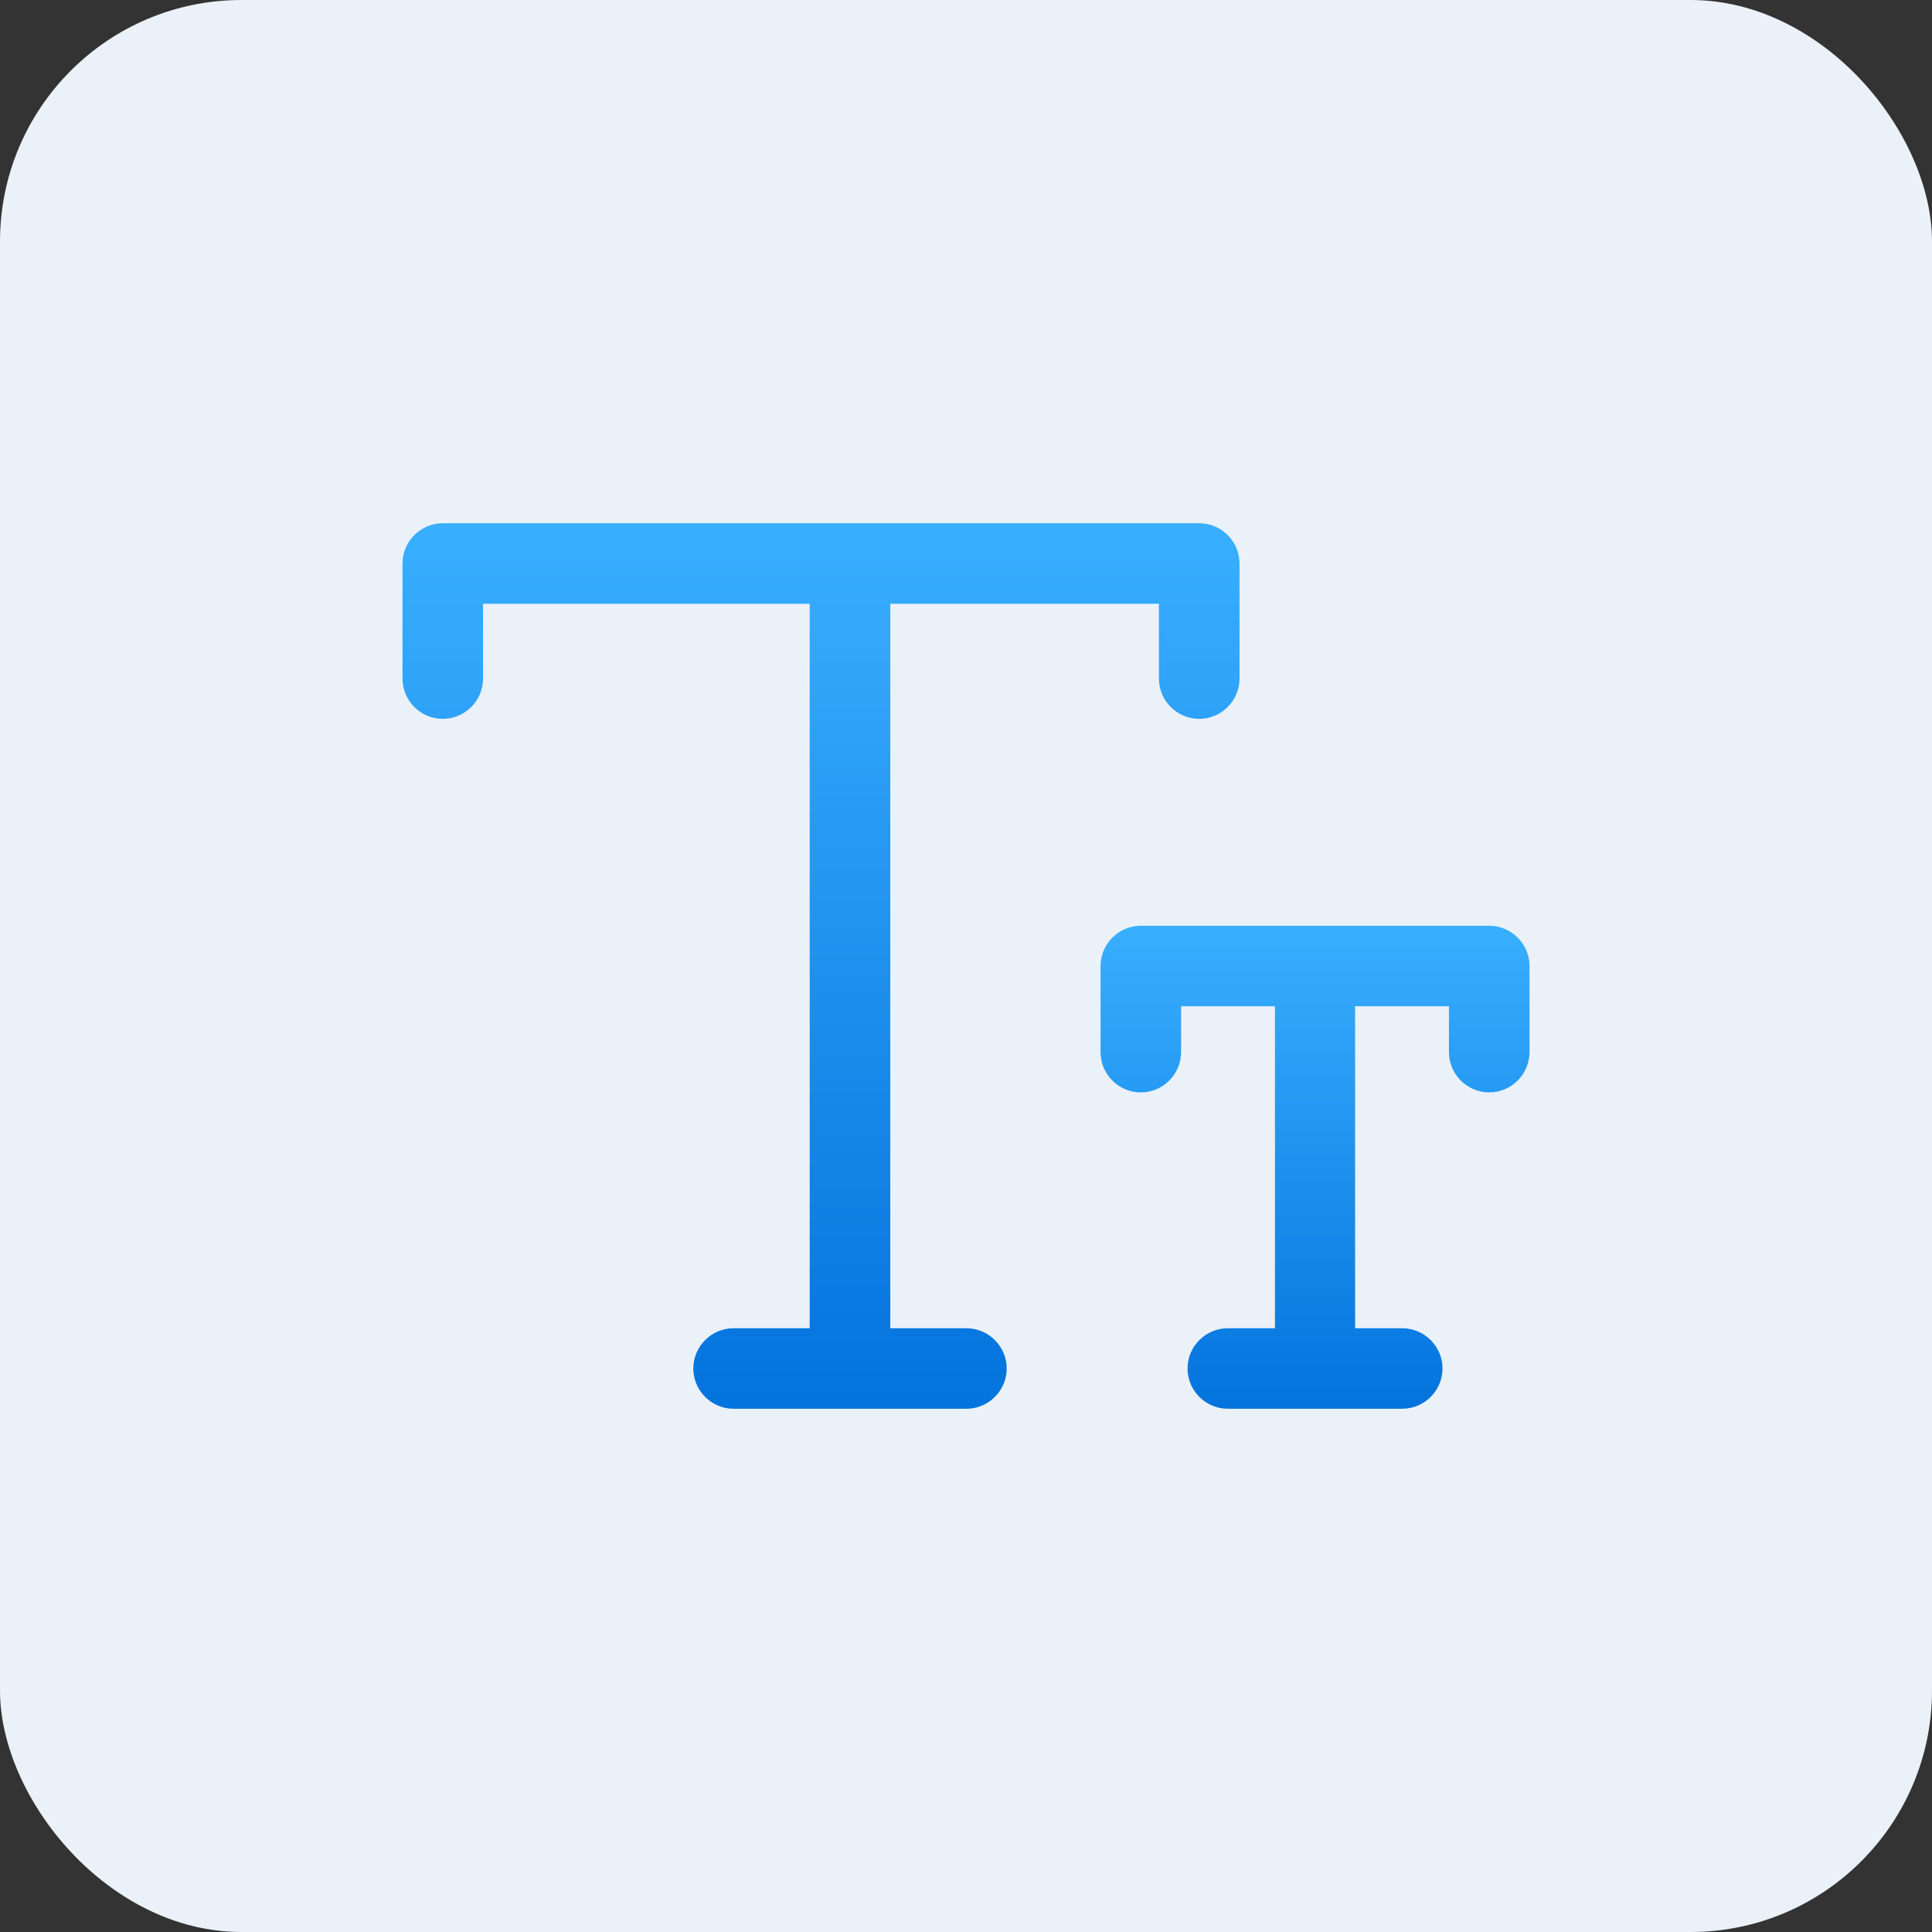
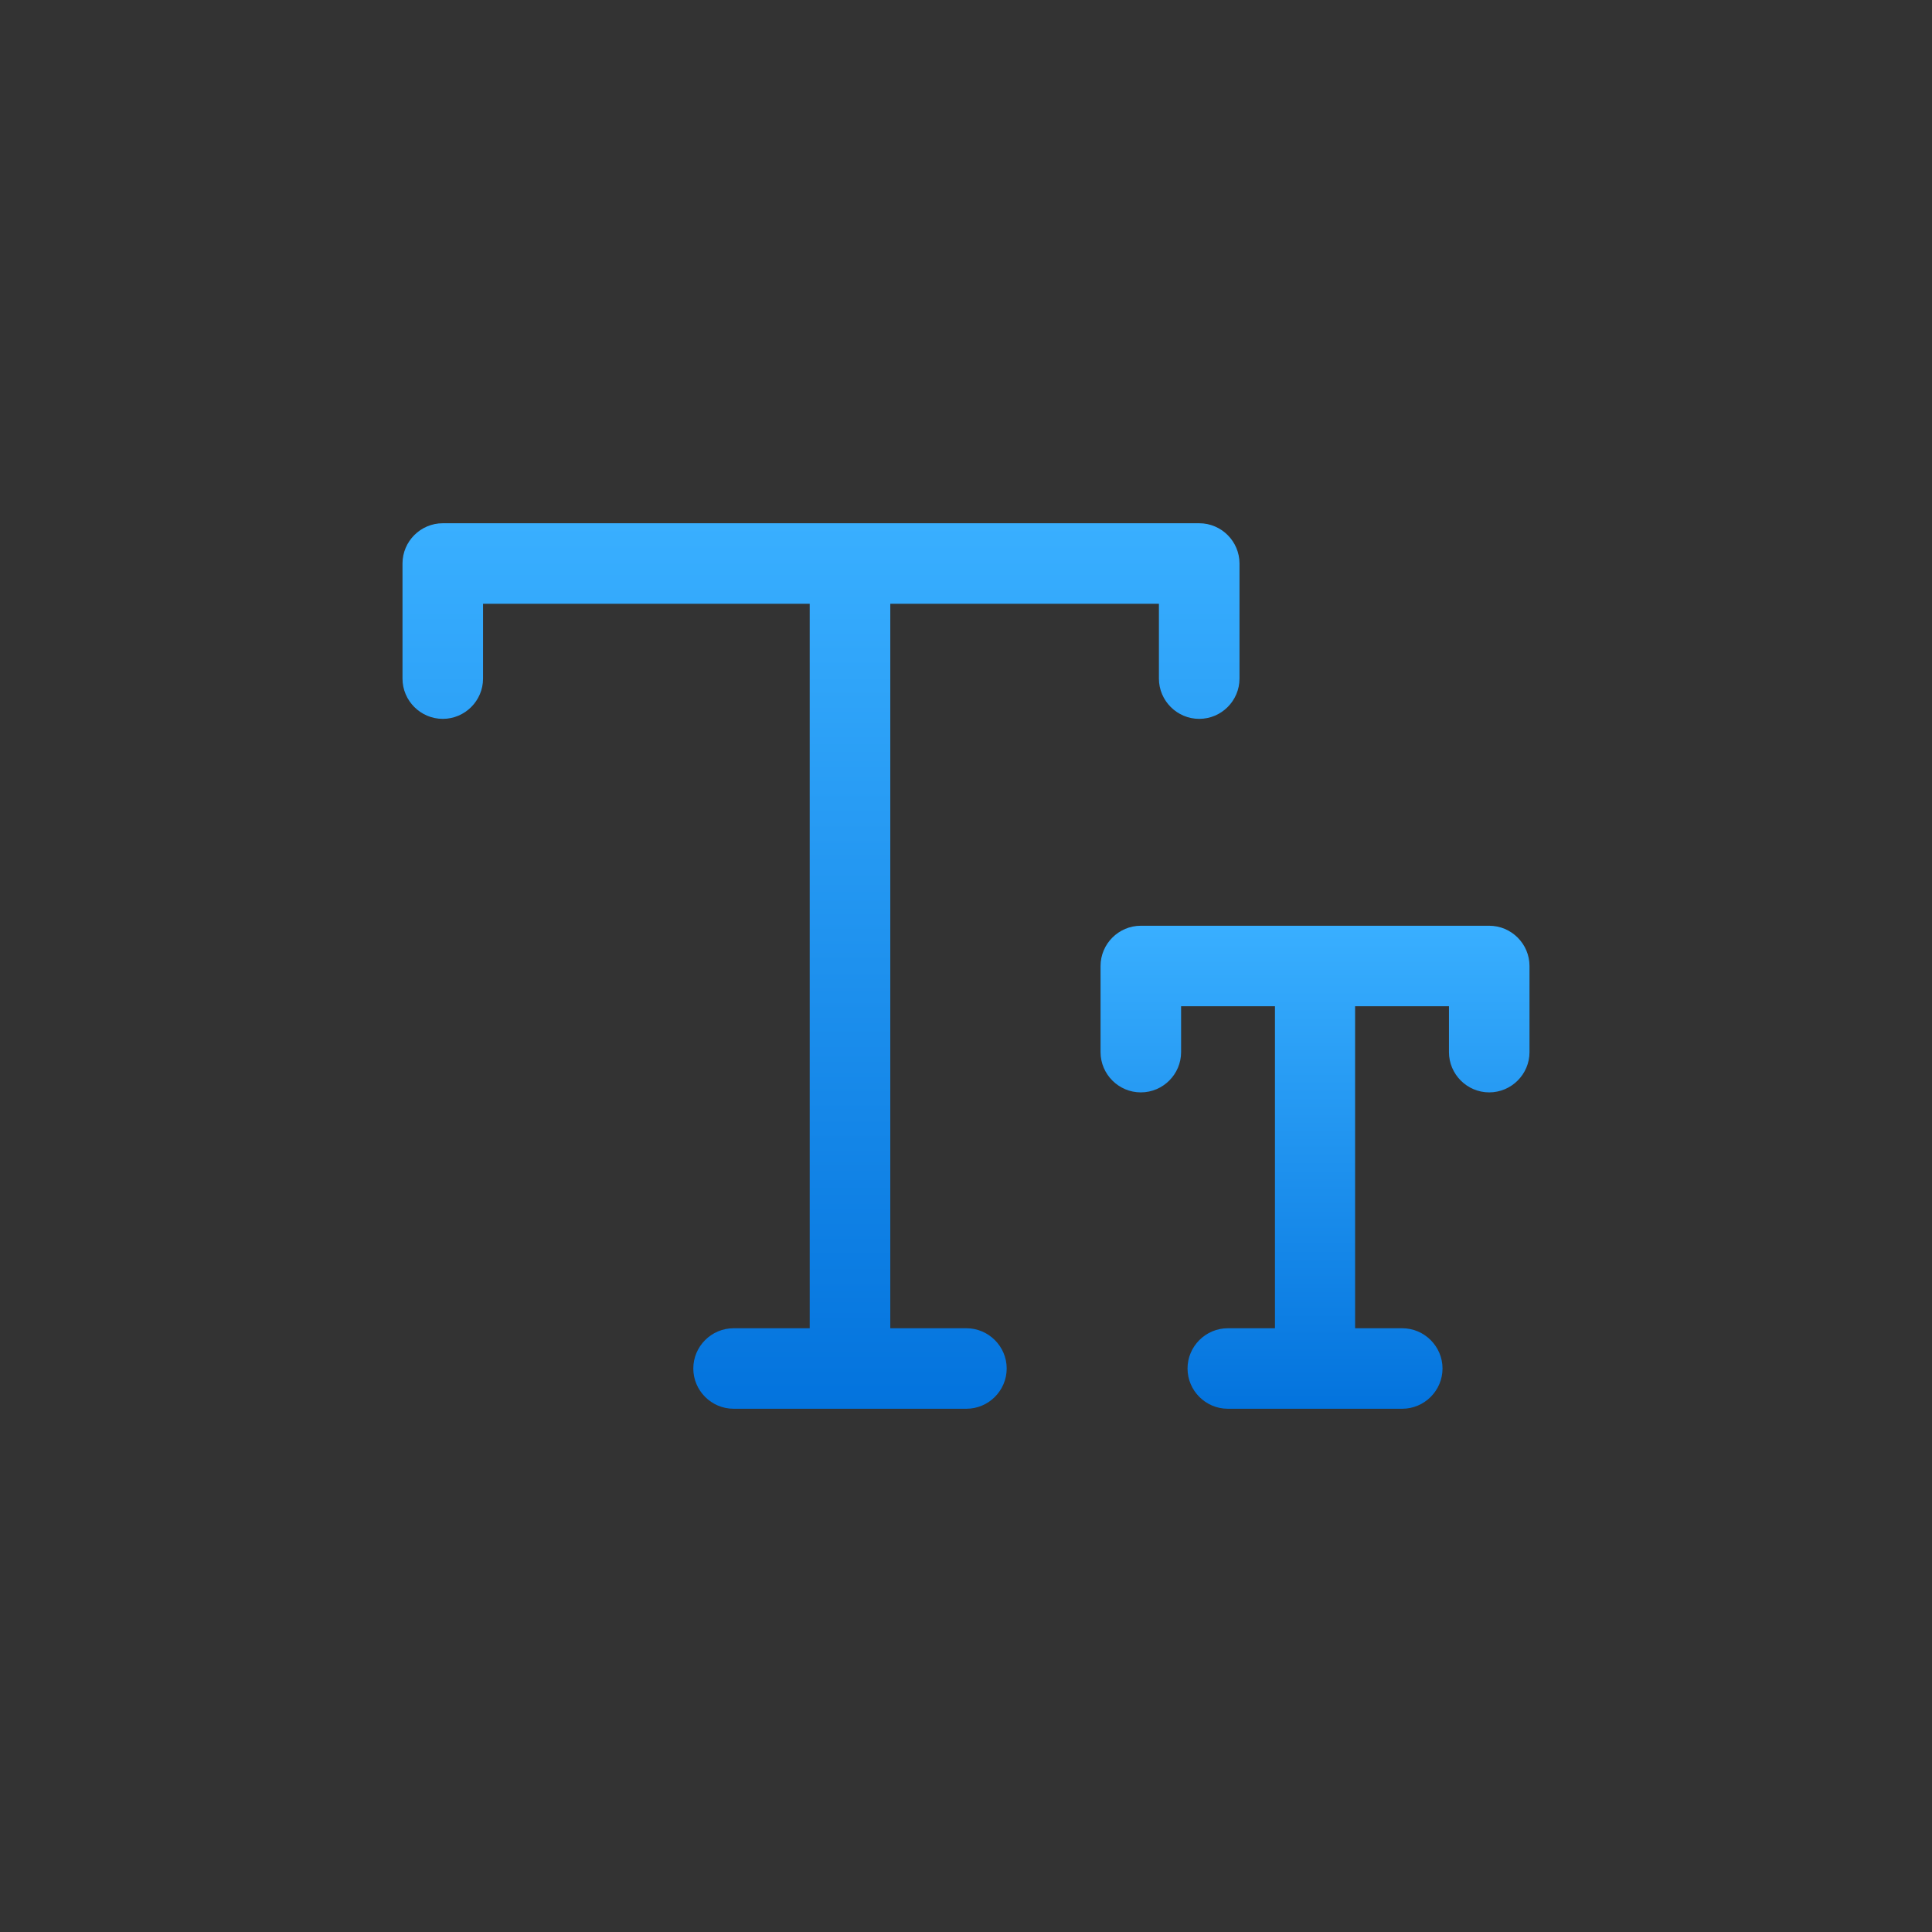
<svg xmlns="http://www.w3.org/2000/svg" width="48" height="48" viewBox="0 0 48 48" fill="none">
  <rect x="0" y="0" width="48" height="48" fill="#333333" stroke="none" />
-   <rect width="48" height="48" rx="6" fill="#EBF1F8" />
  <path d="M24.01 33H22.119V15H28.793V16.86C28.793 17.41 29.244 17.86 29.794 17.86C30.345 17.86 30.795 17.41 30.795 16.86V14C30.795 13.45 30.345 13 29.794 13H11.001C10.45 13 10 13.45 10 14V16.86C10 17.41 10.45 17.86 11.001 17.86C11.551 17.86 12.001 17.41 12.001 16.86V15H20.117V33H18.226C17.675 33 17.225 33.45 17.225 34C17.225 34.55 17.675 35 18.226 35H24.01C24.56 35 25.011 34.55 25.011 34C25.011 33.45 24.56 33 24.01 33Z" fill="url(#paint0_linear_74_142)" />
  <path d="M37.019 23H28.343C27.793 23 27.343 23.45 27.343 24V26.14C27.343 26.69 27.793 27.14 28.343 27.14C28.894 27.14 29.344 26.69 29.344 26.14V25H31.676V33H30.505C29.954 33 29.504 33.45 29.504 34C29.504 34.55 29.954 35 30.505 35H34.838C35.388 35 35.839 34.55 35.839 34C35.839 33.45 35.388 33 34.838 33H33.667V25H35.999V26.14C35.999 26.69 36.449 27.14 36.999 27.14C37.55 27.14 38 26.69 38 26.14V24C38 23.45 37.55 23 36.999 23H37.019Z" fill="url(#paint1_linear_74_142)" />
  <defs>
    <linearGradient id="paint0_linear_74_142" x1="20.397" y1="13" x2="20.397" y2="35" gradientUnits="userSpaceOnUse">
      <stop stop-color="#39AFFF" />
      <stop offset="1" stop-color="#0373DD" />
    </linearGradient>
    <linearGradient id="paint1_linear_74_142" x1="32.671" y1="23" x2="32.671" y2="35" gradientUnits="userSpaceOnUse">
      <stop stop-color="#39AFFF" />
      <stop offset="1" stop-color="#0373DD" />
    </linearGradient>
  </defs>
</svg>